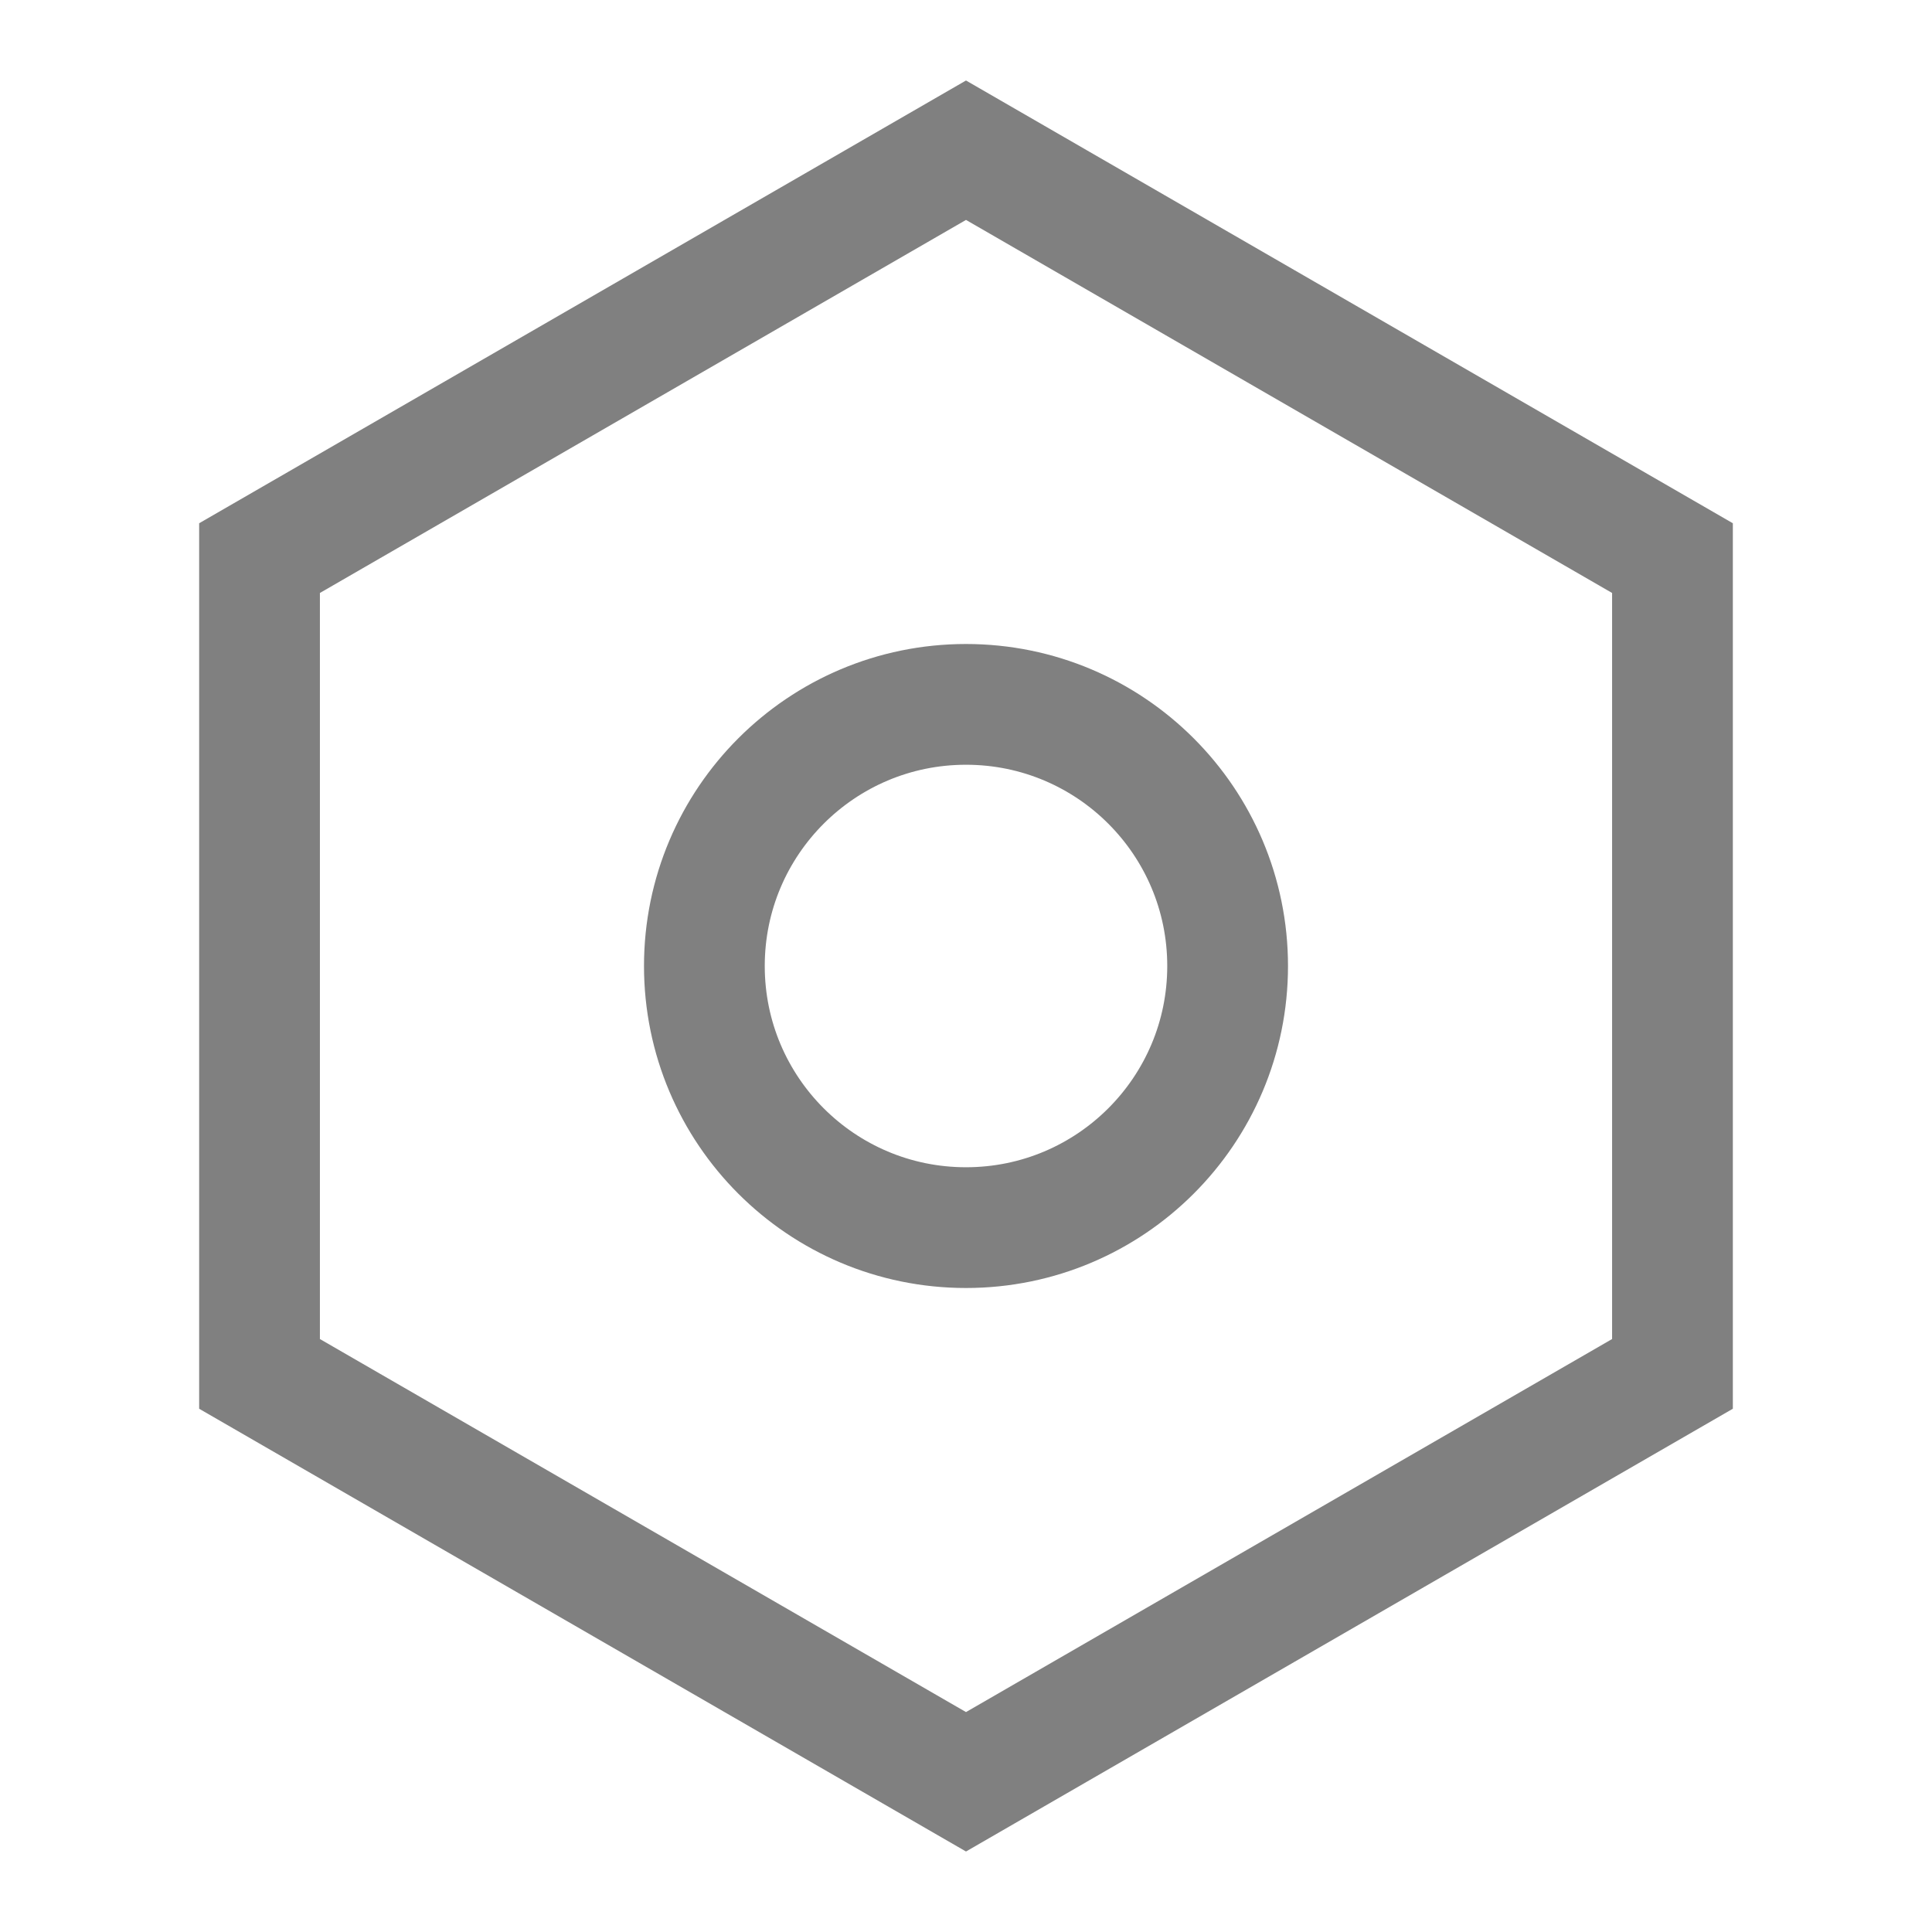
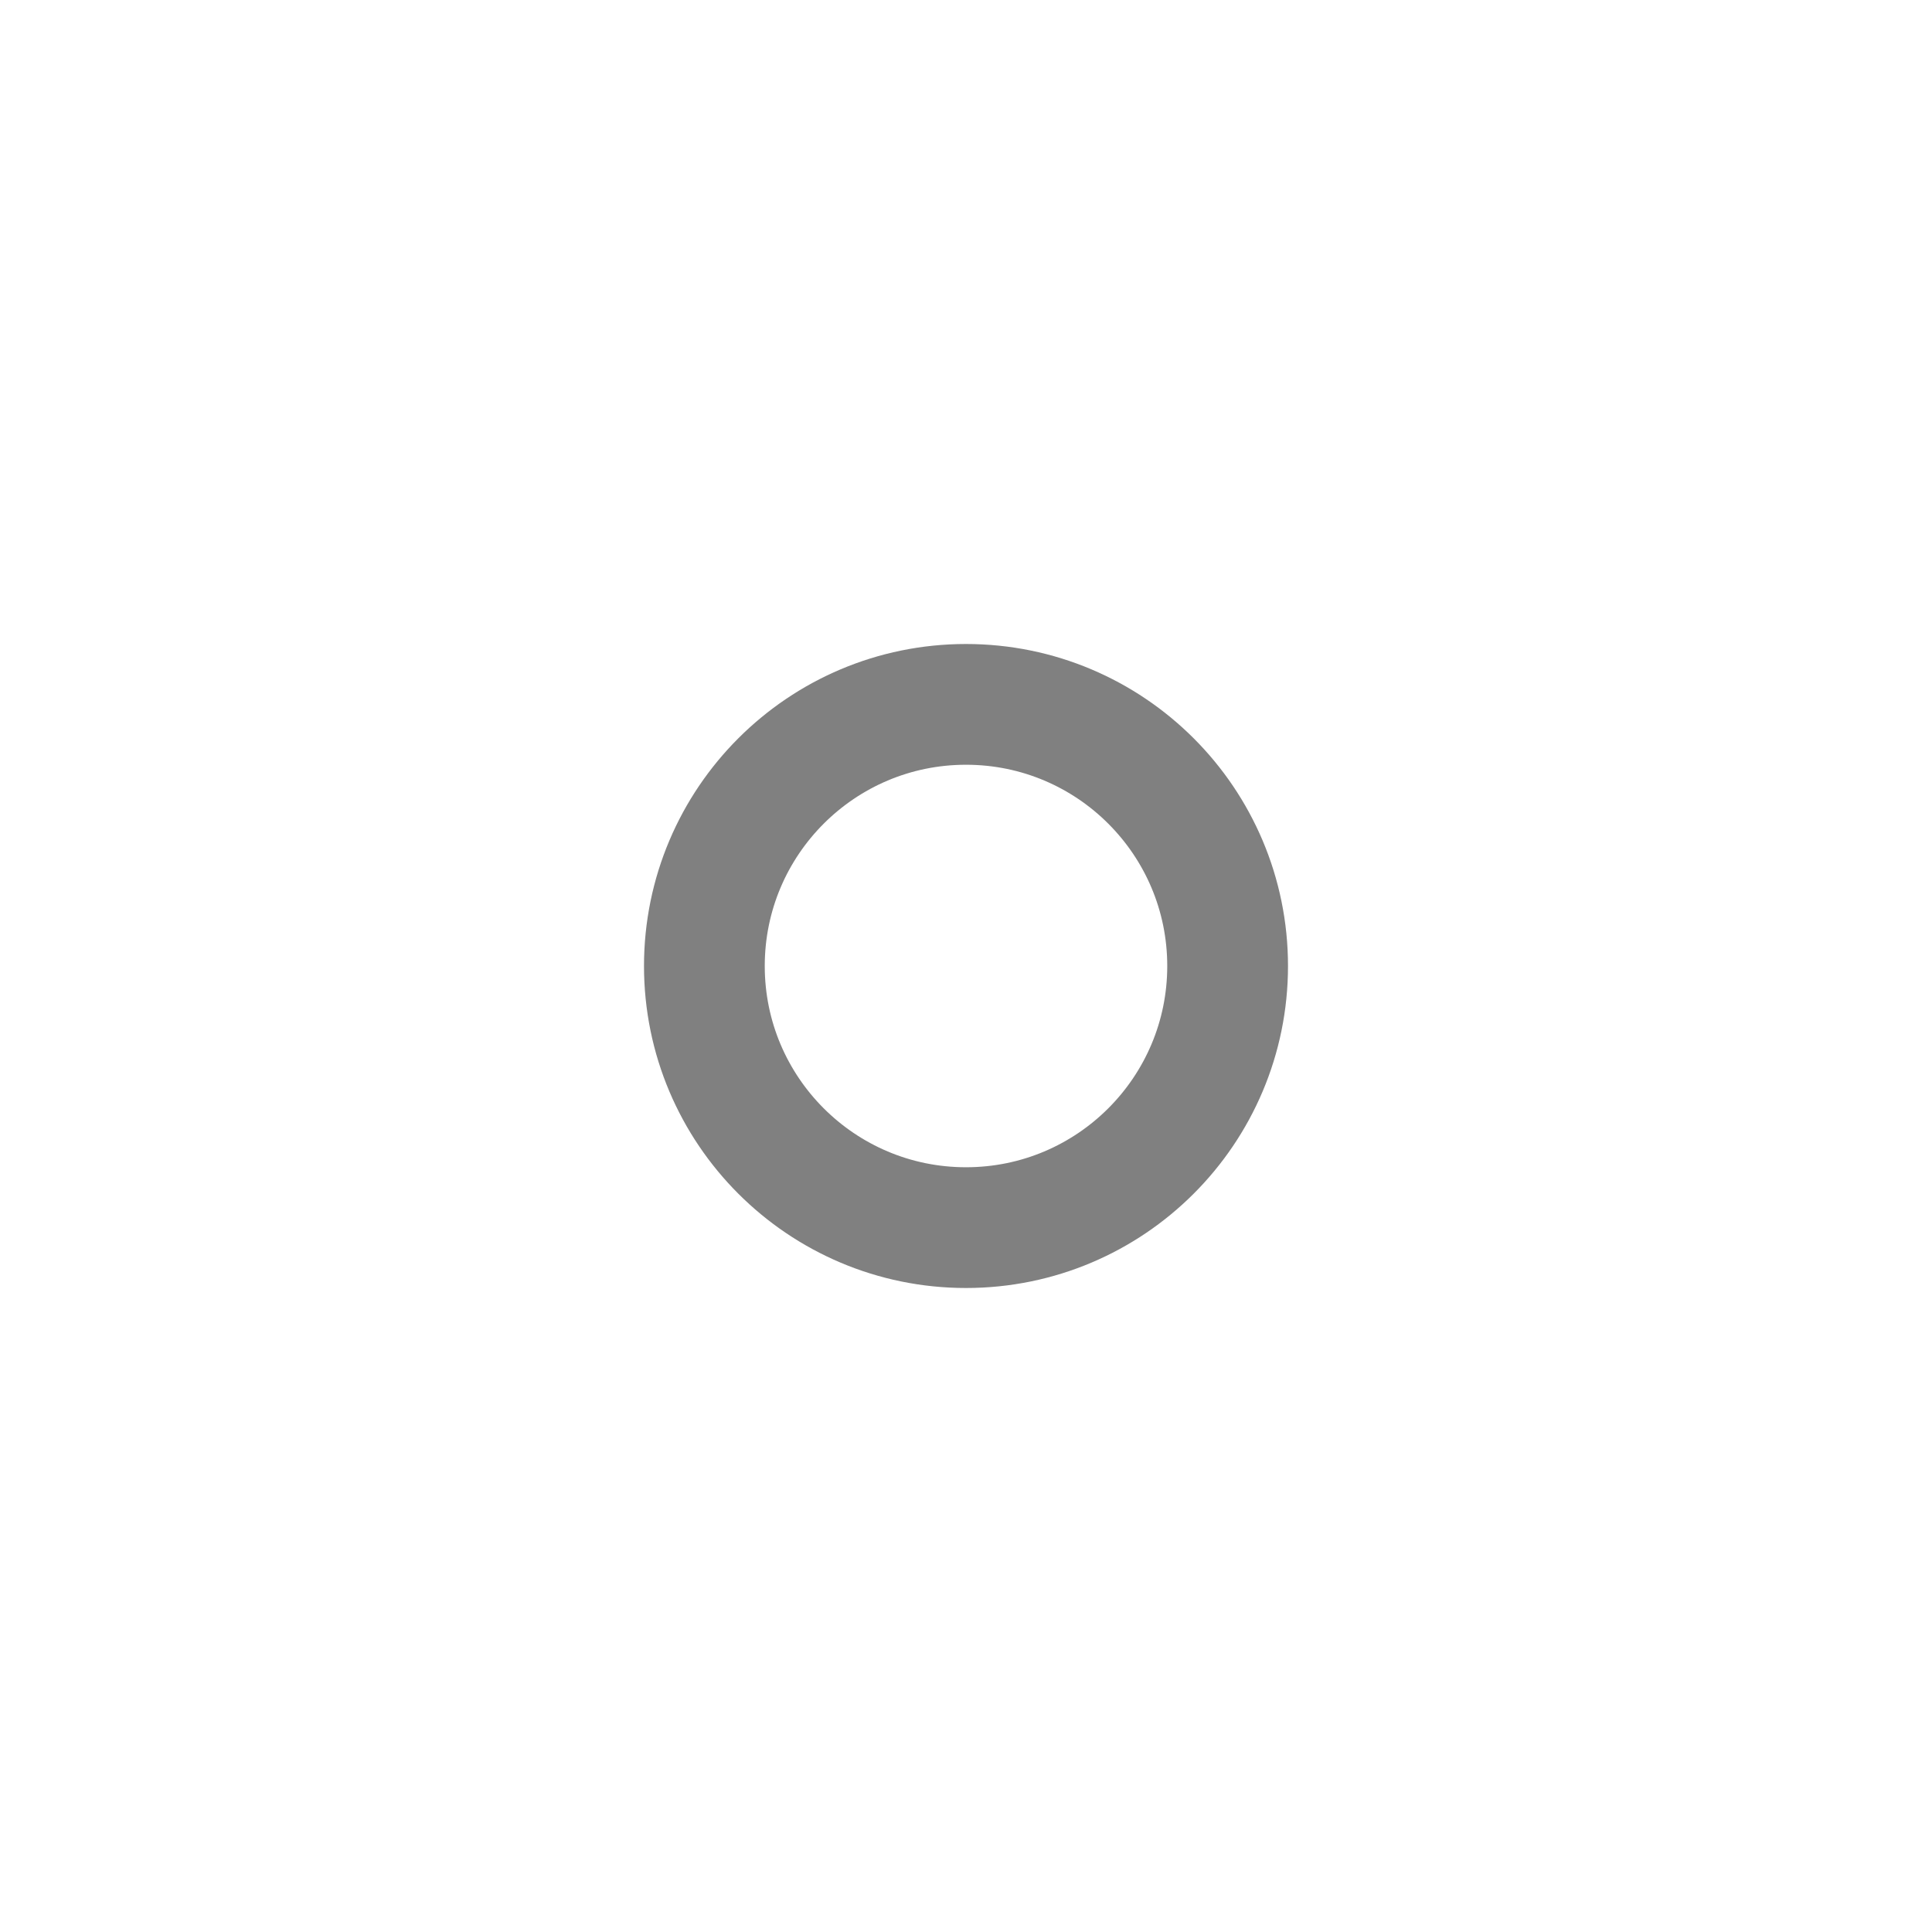
<svg xmlns="http://www.w3.org/2000/svg" width="24" height="24" viewBox="0 0 24 24" fill="none">
-   <path d="M3.224 6.933L12 1.866L20.776 6.933V17.067L12 22.134L3.224 17.067V6.933Z" stroke="#808080" stroke-width="1.5" />
  <circle cx="12" cy="12" r="3.25" stroke="#808080" stroke-width="1.5" />
</svg>